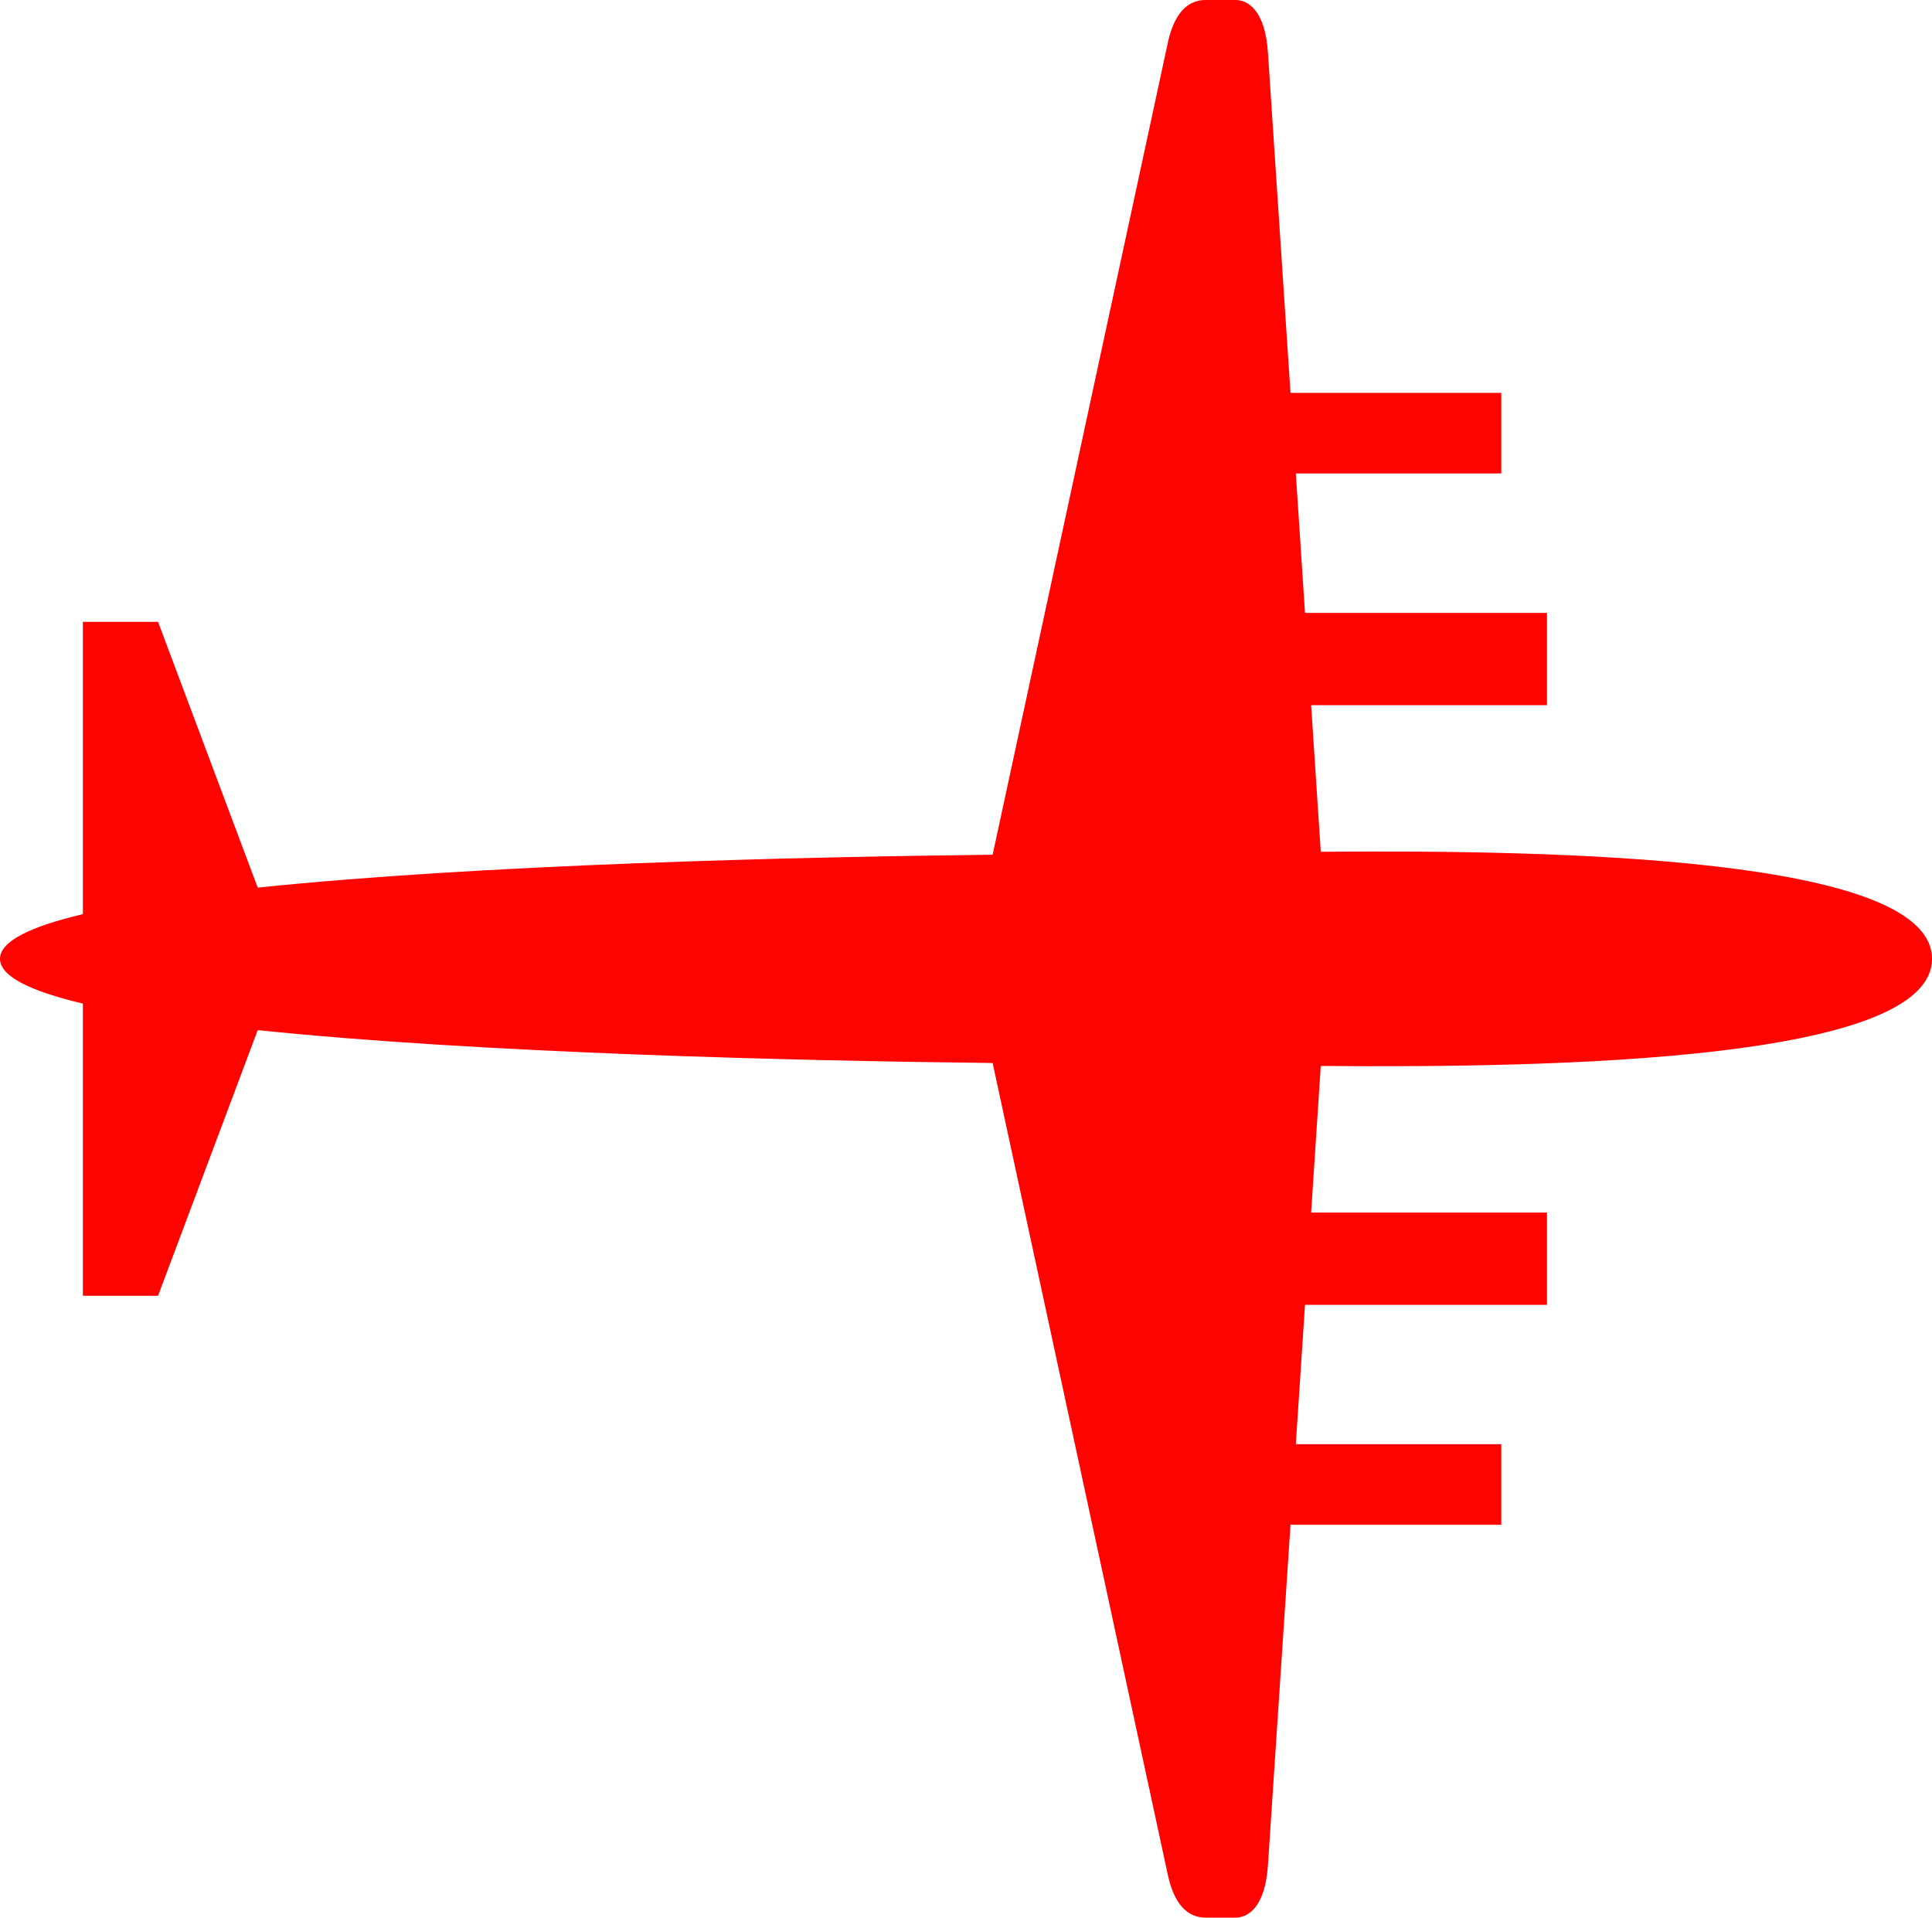
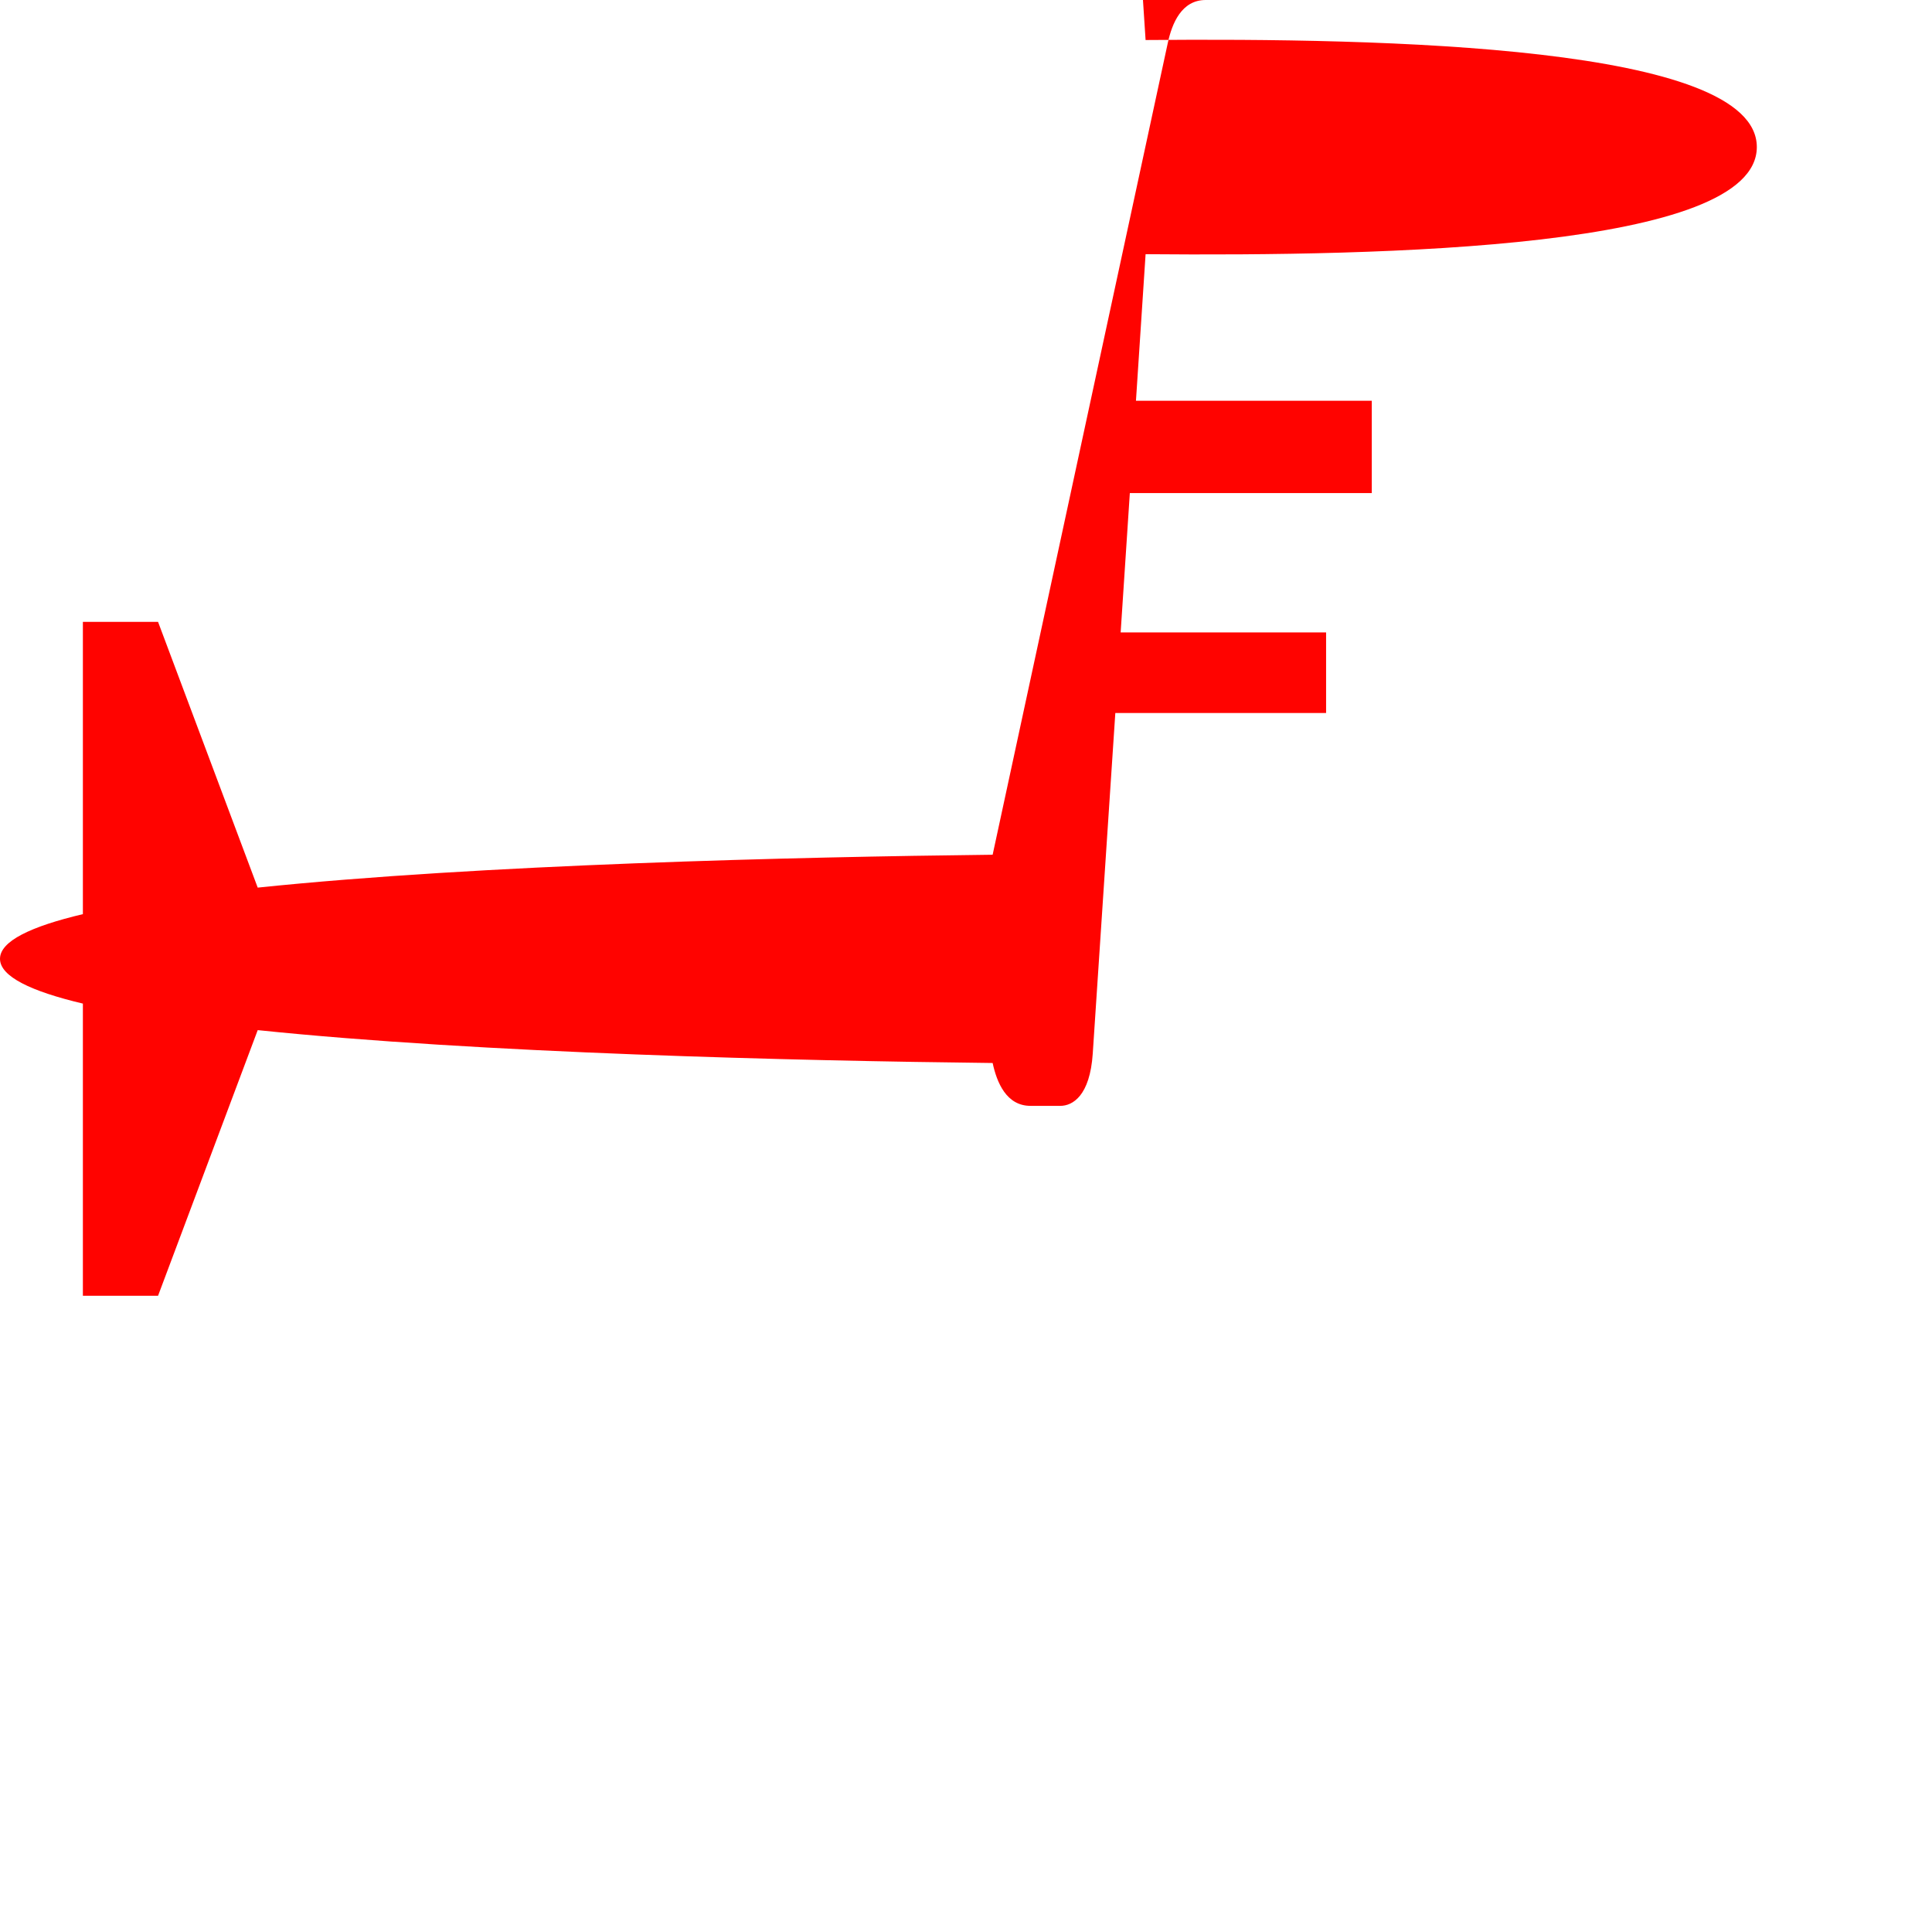
<svg xmlns="http://www.w3.org/2000/svg" xmlns:ns1="http://www.inkscape.org/namespaces/inkscape" xmlns:ns2="http://sodipodi.sourceforge.net/DTD/sodipodi-0.dtd" width="805.96" height="800" id="svg2" version="1.1" ns1:version="0.48.4 r9939" ns2:docname="Новый документ 1">
  <defs id="defs4" />
  <ns2:namedview id="base" pagecolor="#ffffff" bordercolor="#666666" borderopacity="1.0" ns1:pageopacity="0.0" ns1:pageshadow="2" ns1:zoom="0.49497475" ns1:cx="-83.769757" ns1:cy="273.57901" ns1:document-units="px" ns1:current-layer="layer1" showgrid="false" showguides="true" ns1:guide-bbox="true" fit-margin-top="0" fit-margin-left="0" fit-margin-right="0" fit-margin-bottom="0" ns1:window-width="1920" ns1:window-height="1018" ns1:window-x="-8" ns1:window-y="-8" ns1:window-maximized="1" />
  <g ns1:label="Layer 1" ns1:groupmode="layer" id="layer1" transform="translate(-289.281,-68.062)">
-     <path style="fill:#ff0300;fill-opacity:1;stroke:none" d="m 792.249,68.062 c -10.047,0 -14.04,9.73 -15.798,17.879 l -73.076,338.702 c -81.945,0.923 -213.629,4.059 -306.586,13.716 l -41.575,-110.867 -31.359,0 0,121.934 c -21.615,5.119 -34.575,11.239 -34.575,18.635 0,7.397 12.958,13.563 34.575,18.683 l 0,121.887 31.359,0 41.575,-110.819 c 92.957,9.657 224.641,12.793 306.586,13.716 l 73.076,338.654 c 1.758,8.149 5.75,17.879 15.798,17.879 l 12.439,0 c 5.07,0 12.352,-4.101 13.527,-21.852 l 9.412,-142.036 87.927,0 0,-33.629 -85.704,0 3.831,-58.129 100.934,0 0,-38.501 -98.38,0 4.02,-61.156 c 99.54,0.859 254.984,-2.314 254.984,-44.697 0,-42.383 -155.444,-45.509 -254.984,-44.649 l -4.02,-61.156 98.38,0 0,-38.501 -100.934,0 -3.831,-58.177 85.704,0 0,-33.629 -87.927,0 -9.412,-141.989 C 817.041,72.211 809.759,68.062 804.689,68.062 l -12.439,0 z" id="path3000" ns1:connector-curvature="0" />
+     <path style="fill:#ff0300;fill-opacity:1;stroke:none" d="m 792.249,68.062 c -10.047,0 -14.04,9.73 -15.798,17.879 l -73.076,338.702 c -81.945,0.923 -213.629,4.059 -306.586,13.716 l -41.575,-110.867 -31.359,0 0,121.934 c -21.615,5.119 -34.575,11.239 -34.575,18.635 0,7.397 12.958,13.563 34.575,18.683 l 0,121.887 31.359,0 41.575,-110.819 c 92.957,9.657 224.641,12.793 306.586,13.716 c 1.758,8.149 5.75,17.879 15.798,17.879 l 12.439,0 c 5.07,0 12.352,-4.101 13.527,-21.852 l 9.412,-142.036 87.927,0 0,-33.629 -85.704,0 3.831,-58.129 100.934,0 0,-38.501 -98.38,0 4.02,-61.156 c 99.54,0.859 254.984,-2.314 254.984,-44.697 0,-42.383 -155.444,-45.509 -254.984,-44.649 l -4.02,-61.156 98.38,0 0,-38.501 -100.934,0 -3.831,-58.177 85.704,0 0,-33.629 -87.927,0 -9.412,-141.989 C 817.041,72.211 809.759,68.062 804.689,68.062 l -12.439,0 z" id="path3000" ns1:connector-curvature="0" />
  </g>
</svg>